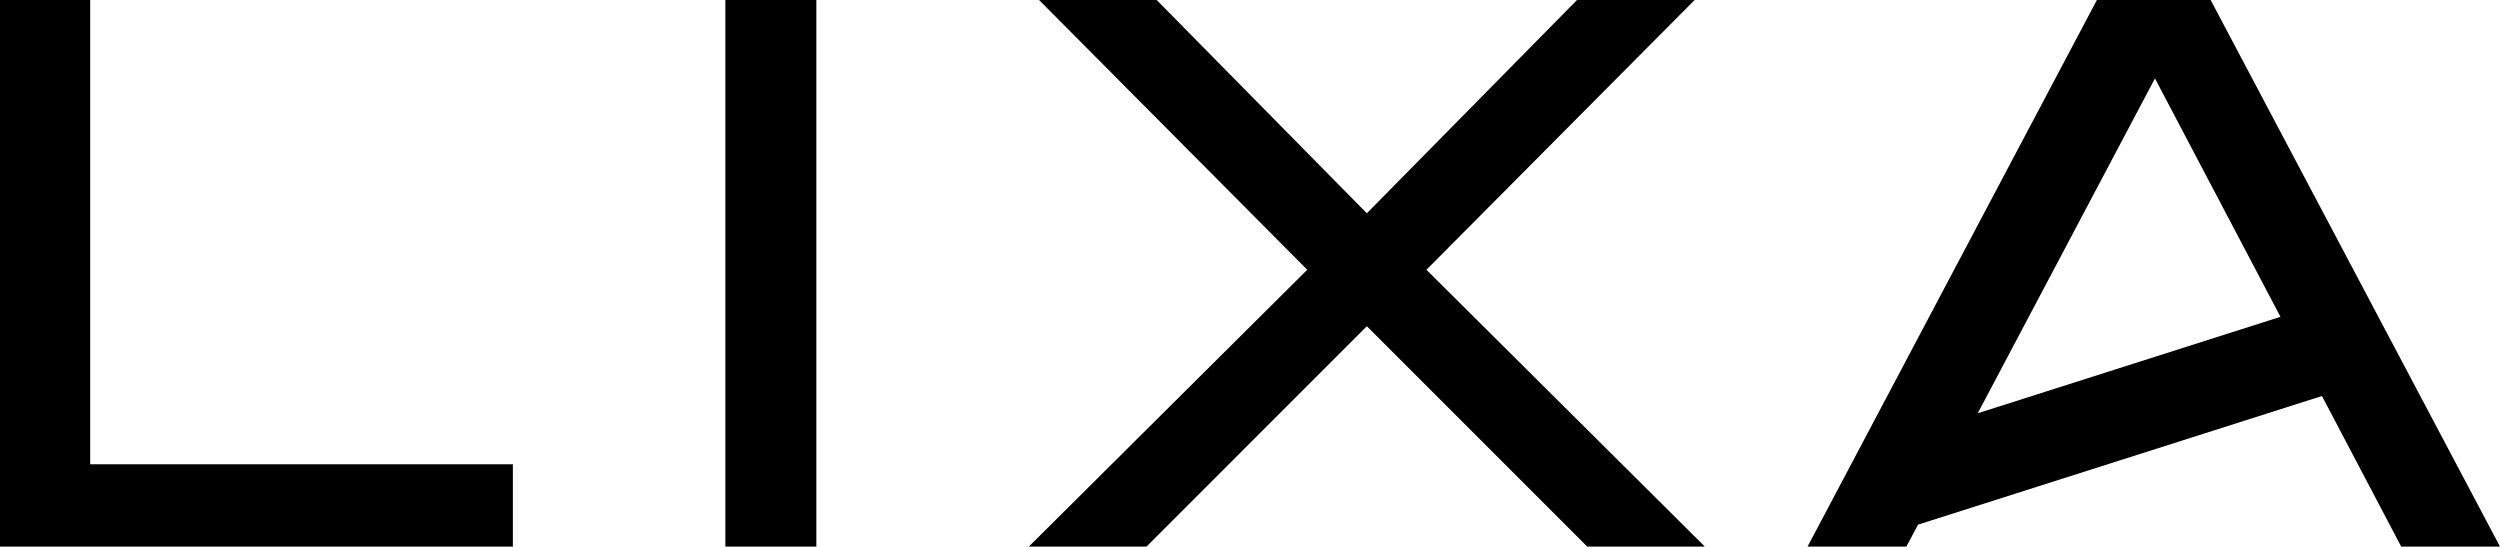
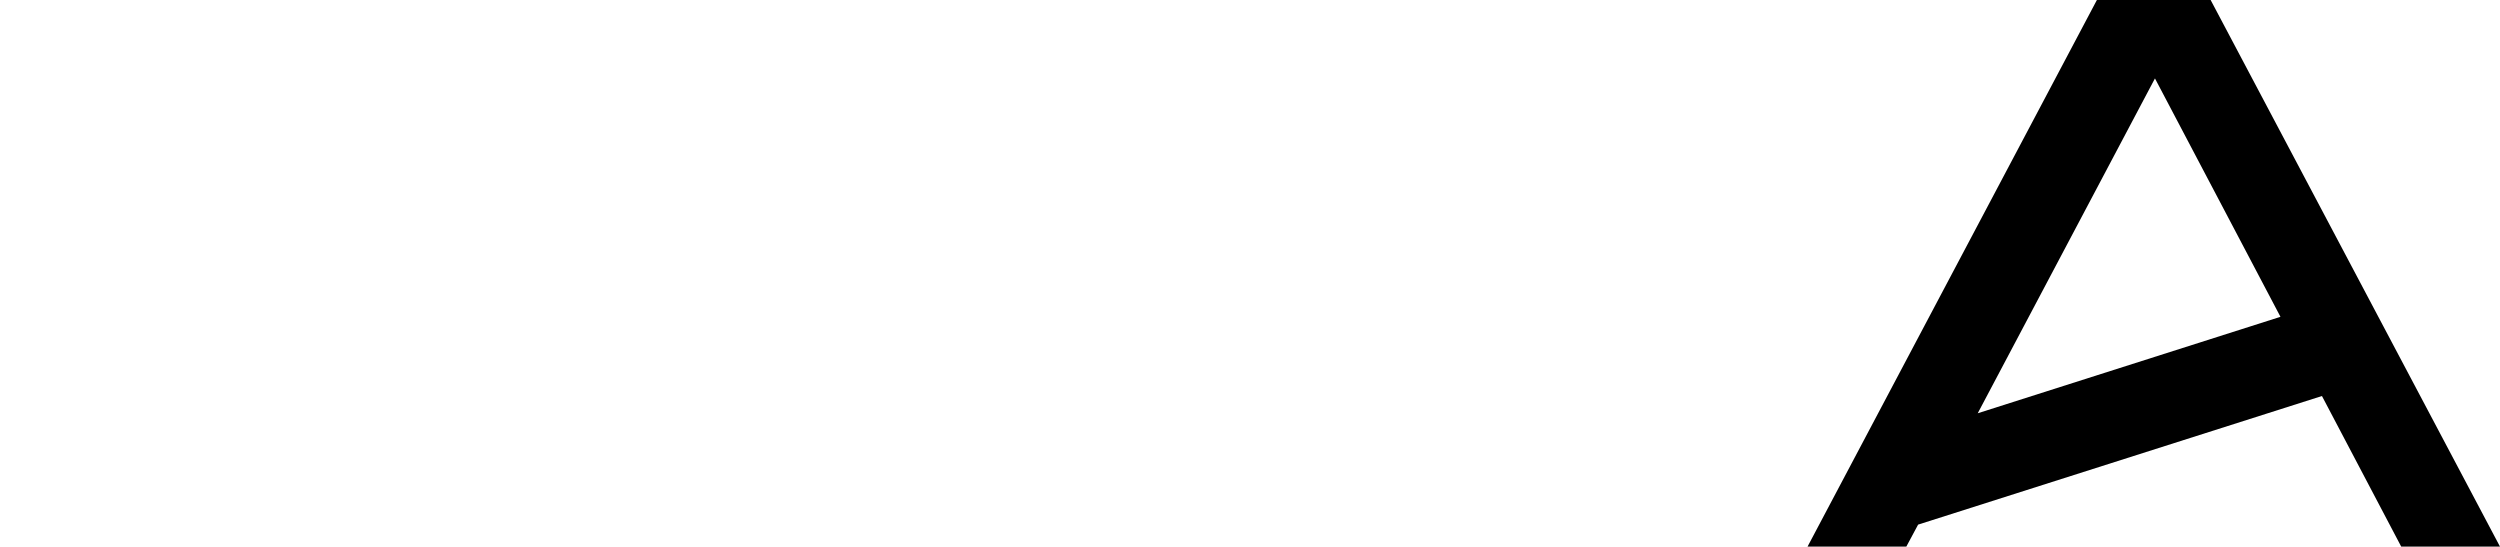
<svg xmlns="http://www.w3.org/2000/svg" id="Group_8001" data-name="Group 8001" width="286" height="62.529" viewBox="0 0 286 62.529">
-   <path id="Path_12464" data-name="Path 12464" d="M41.717,37.2H31.4V99.729H90.071v-9.42H41.717Z" transform="translate(-31.4 -37.2)" />
-   <rect id="Rectangle_3011" data-name="Rectangle 3011" width="10.407" height="62.529" transform="translate(82.983)" />
-   <path id="Path_12465" data-name="Path 12465" d="M238.765,37.2H225.308L201.266,61.6,177.223,37.2H163.766l30.681,30.861L162.6,99.729h13.457L201.266,74.52l25.209,25.209h13.457L208.084,68.061Z" transform="translate(-44.899 -37.2)" />
  <path id="Path_12466" data-name="Path 12466" d="M329.812,99.729h11.3L308.012,37.2H295L261.9,99.729h11.3l1.346-2.512,46.2-14.713ZM281.367,84.478l20.275-38.307L316,73.443Z" transform="translate(-55.115 -37.2)" />
</svg>